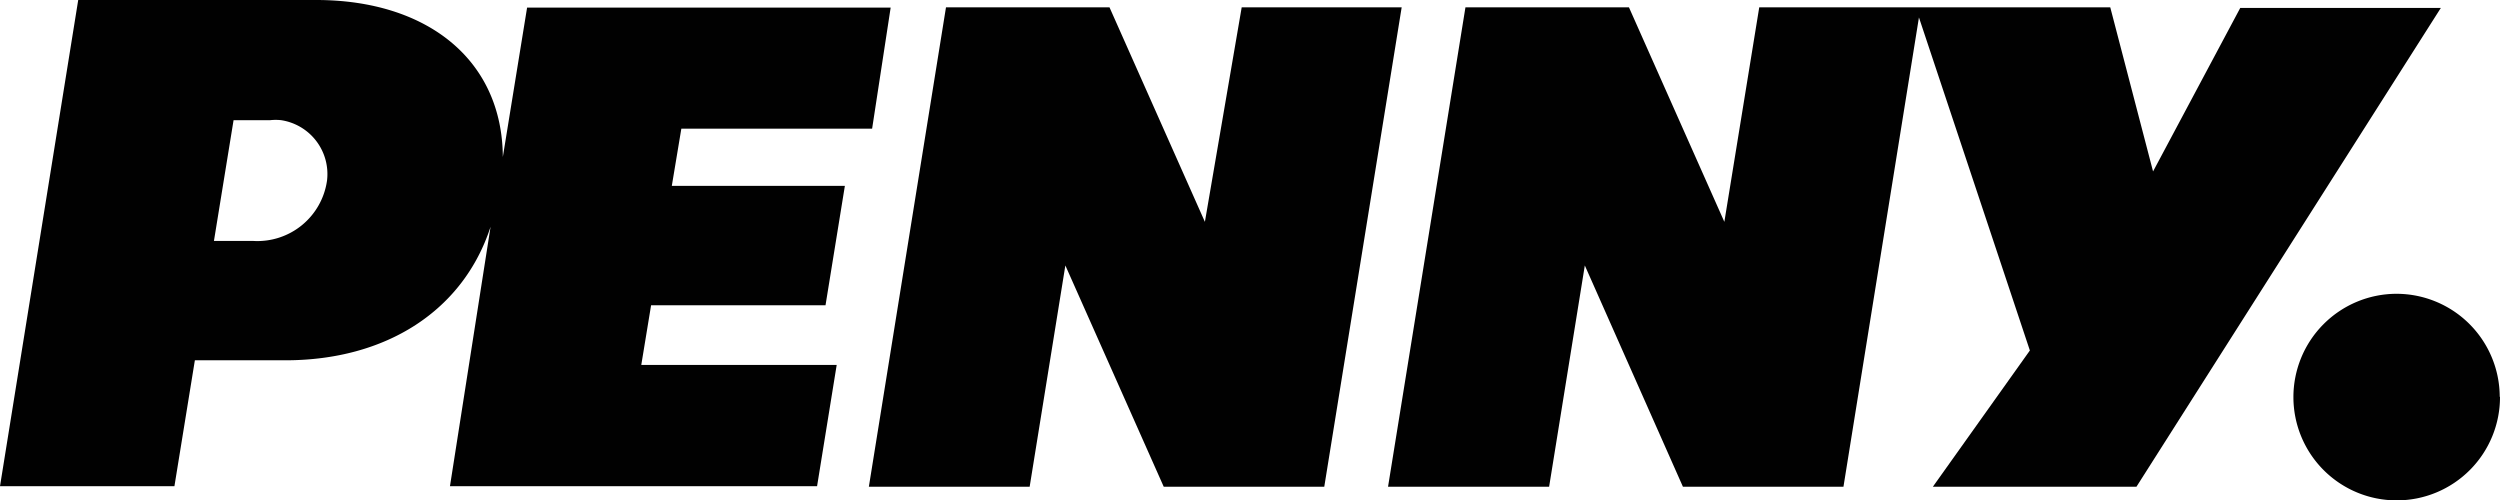
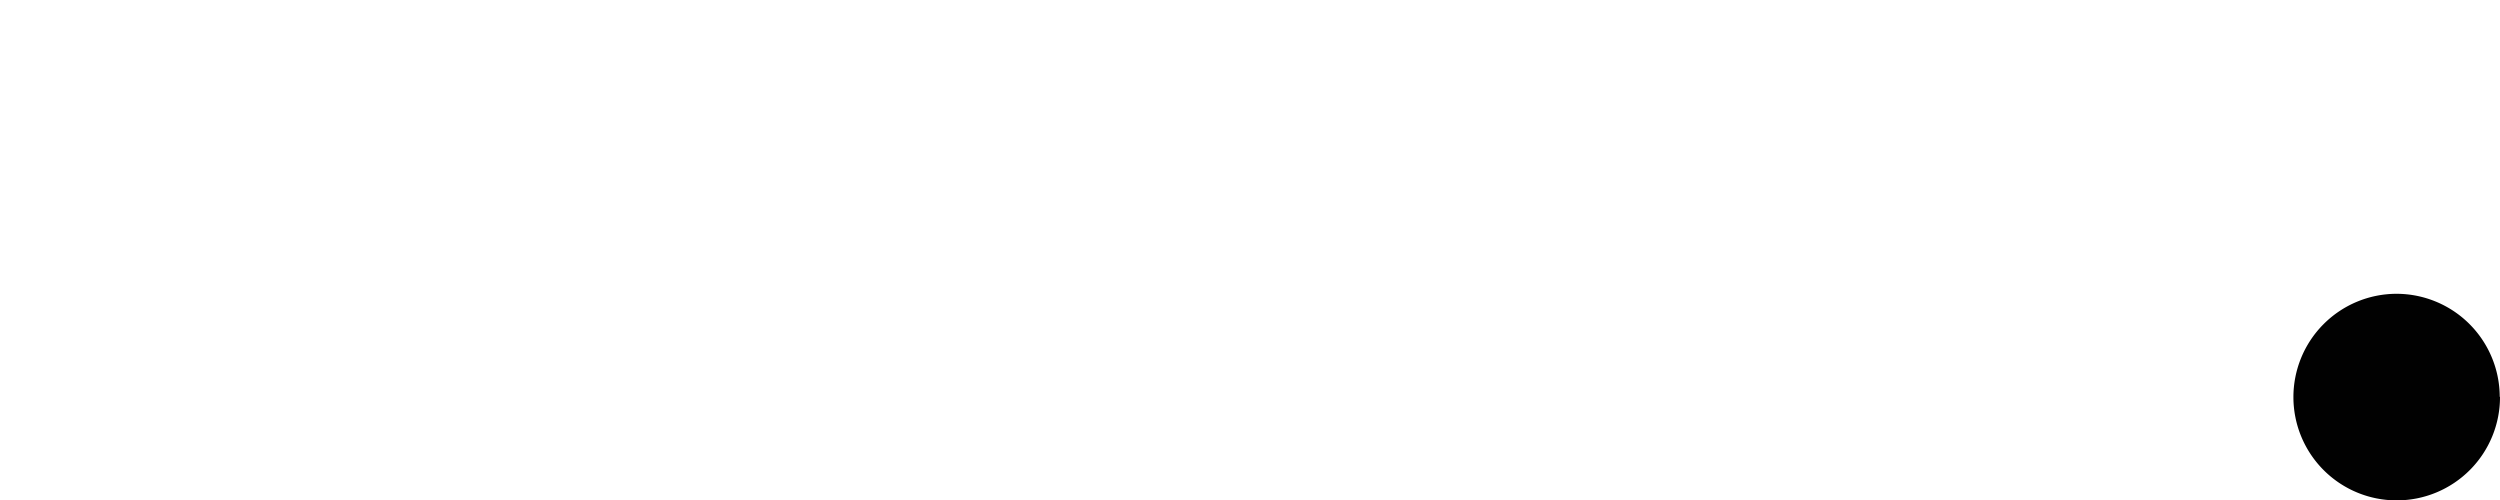
<svg xmlns="http://www.w3.org/2000/svg" viewBox="0 0 91.73 18.35">
  <title>1Asset 6</title>
  <g id="Layer_2" data-name="Layer 2">
    <g id="Layer_1-2" data-name="Layer 1">
      <path d="M91.73,14.56a3.79,3.79,0,1,1-3.8-3.78h0a3.79,3.79,0,0,1,3.79,3.78" fill="#010101" />
-       <path d="M11.6,0c4.07,0,6.83,2.19,6.85,5.76L19.34.28H32.68L32,4.72h-7l-.35,2.1H31l-.71,4.38h-6.4l-.36,2.19h7.17l-.72,4.45H16.51L18,8.32c-1,3.08-3.83,4.9-7.53,4.9H7.15L6.4,17.84H0L2.87,0ZM51.43.27,48.59,17.86H42.7L39.09,9.74l-1.31,8.12h-5.9L34.71.27h6l3.5,7.87L45.56.27ZM79,6.29l3.2-6h7.36L78.39,17.86H70.92l3.56-5L70.41.64,67.64,17.86H61.75l-3.6-8.12-1.31,8.12H50.93L53.77.27h6l3.5,7.87L64.55.27H77.43ZM7.85,8.84H9.28A2.58,2.58,0,0,0,12,6.62a2,2,0,0,0-1.68-2.21,1.88,1.88,0,0,0-.41,0H8.57Z" fill="#010101" />
    </g>
  </g>
</svg>